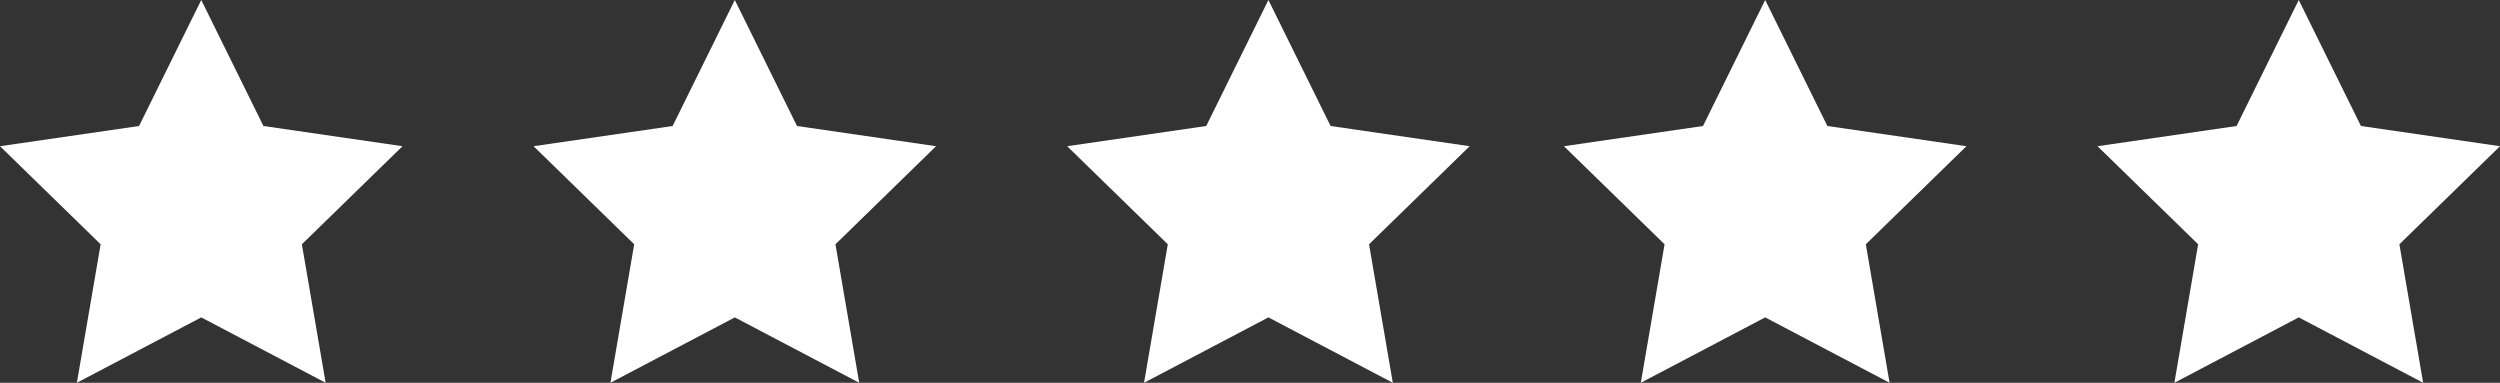
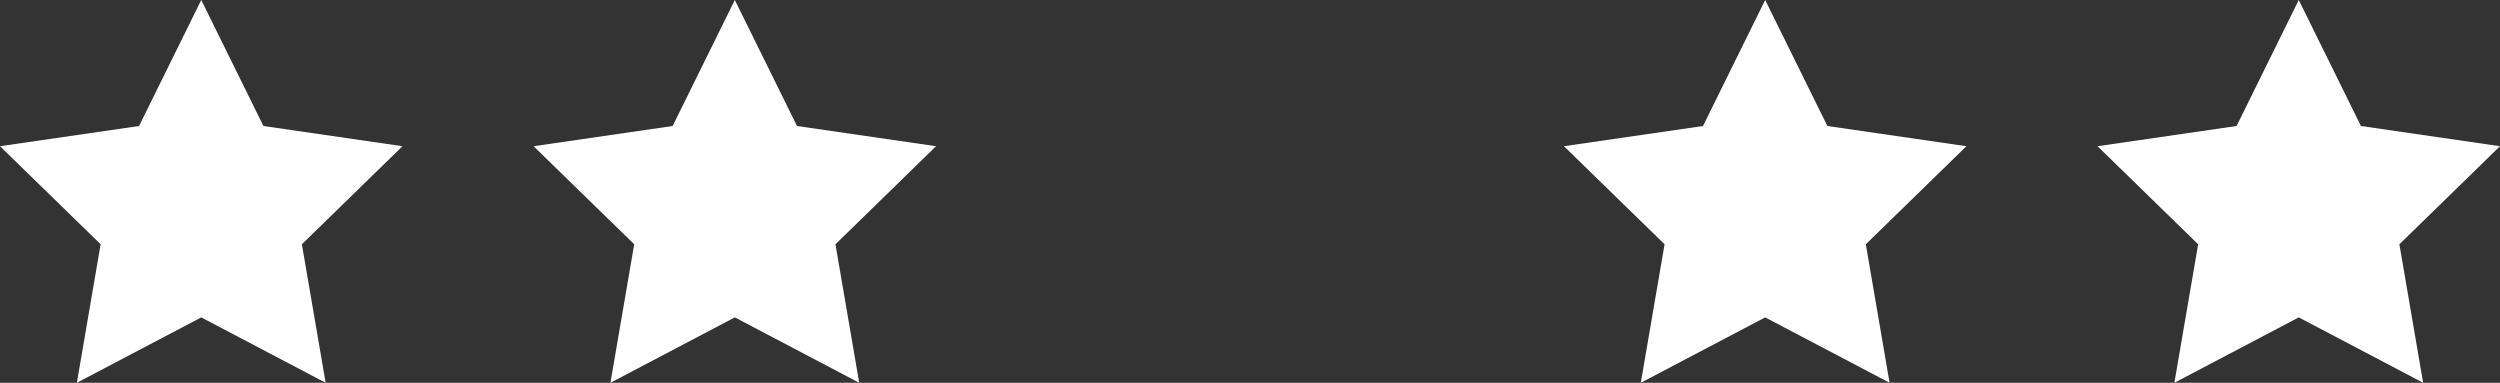
<svg xmlns="http://www.w3.org/2000/svg" width="118.152" height="18.09" viewBox="0 0 118.152 18.09">
  <rect x="0" y="0" width="118.152" height="18.09" fill="#333333" stroke="none" />
  <g id="Star_rating" data-name="Star rating" transform="translate(-0.489)">
    <path id="Star" d="M10,15,4.122,18.09l1.123-6.545L.489,6.91l6.572-.955L10,0l2.939,5.955,6.572.955-4.755,4.635,1.123,6.545Z" fill="#fff" />
    <path id="Star_Copy" data-name="Star Copy" d="M10,15,4.122,18.09l1.123-6.545L.489,6.91l6.572-.955L10,0l2.939,5.955,6.572.955-4.755,4.635,1.123,6.545Z" transform="translate(25.217)" fill="#fff" />
-     <path id="Star_Copy_3" data-name="Star Copy 3" d="M10,15,4.122,18.09l1.123-6.545L.489,6.91l6.572-.955L10,0l2.939,5.955,6.572.955-4.755,4.635,1.123,6.545Z" transform="translate(73.913)" fill="#fff" />
-     <path id="Star_Copy_2" data-name="Star Copy 2" d="M10,15,4.122,18.09l1.123-6.545L.489,6.91l6.572-.955L10,0l2.939,5.955,6.572.955-4.755,4.635,1.123,6.545Z" transform="translate(50.435)" fill="#fff" />
+     <path id="Star_Copy_3" data-name="Star Copy 3" d="M10,15,4.122,18.09l1.123-6.545L.489,6.91l6.572-.955L10,0l2.939,5.955,6.572.955-4.755,4.635,1.123,6.545" transform="translate(73.913)" fill="#fff" />
    <path id="Star_Copy_4" data-name="Star Copy 4" d="M10,15,4.122,18.09l1.123-6.545L.489,6.91l6.572-.955L10,0l2.939,5.955,6.572.955-4.755,4.635,1.123,6.545Z" transform="translate(99.13)" fill="#fff" />
  </g>
</svg>